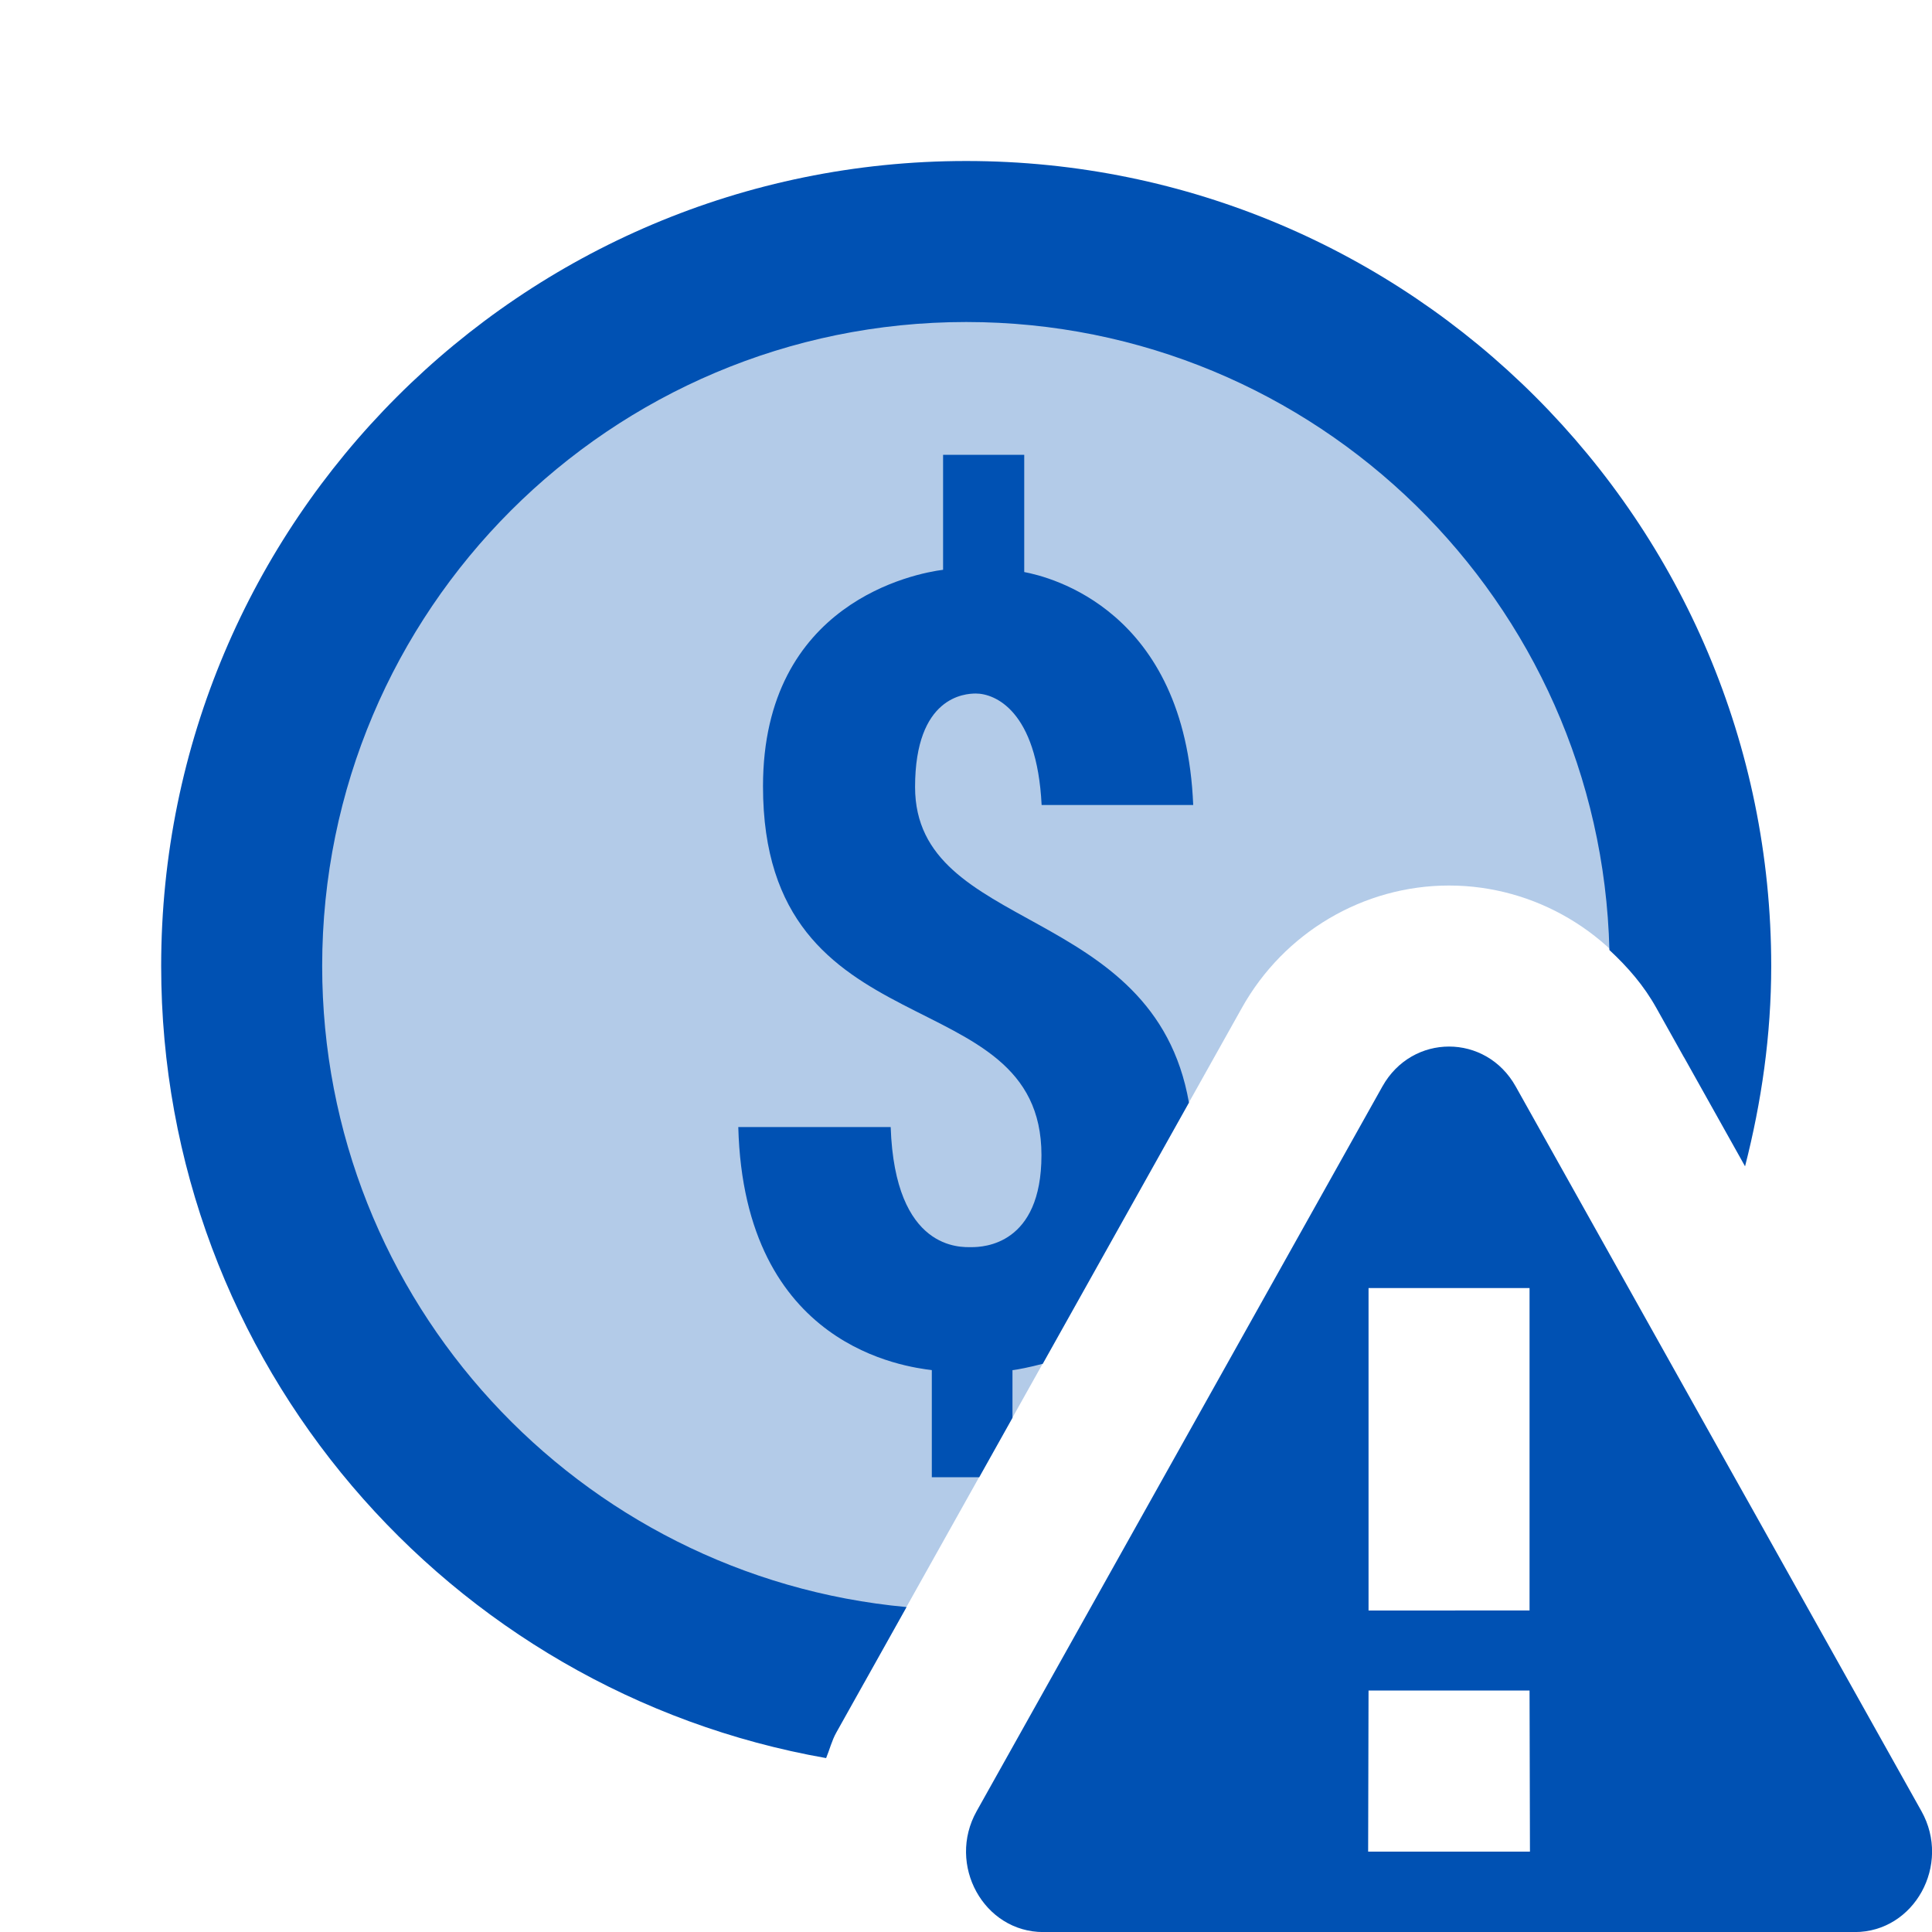
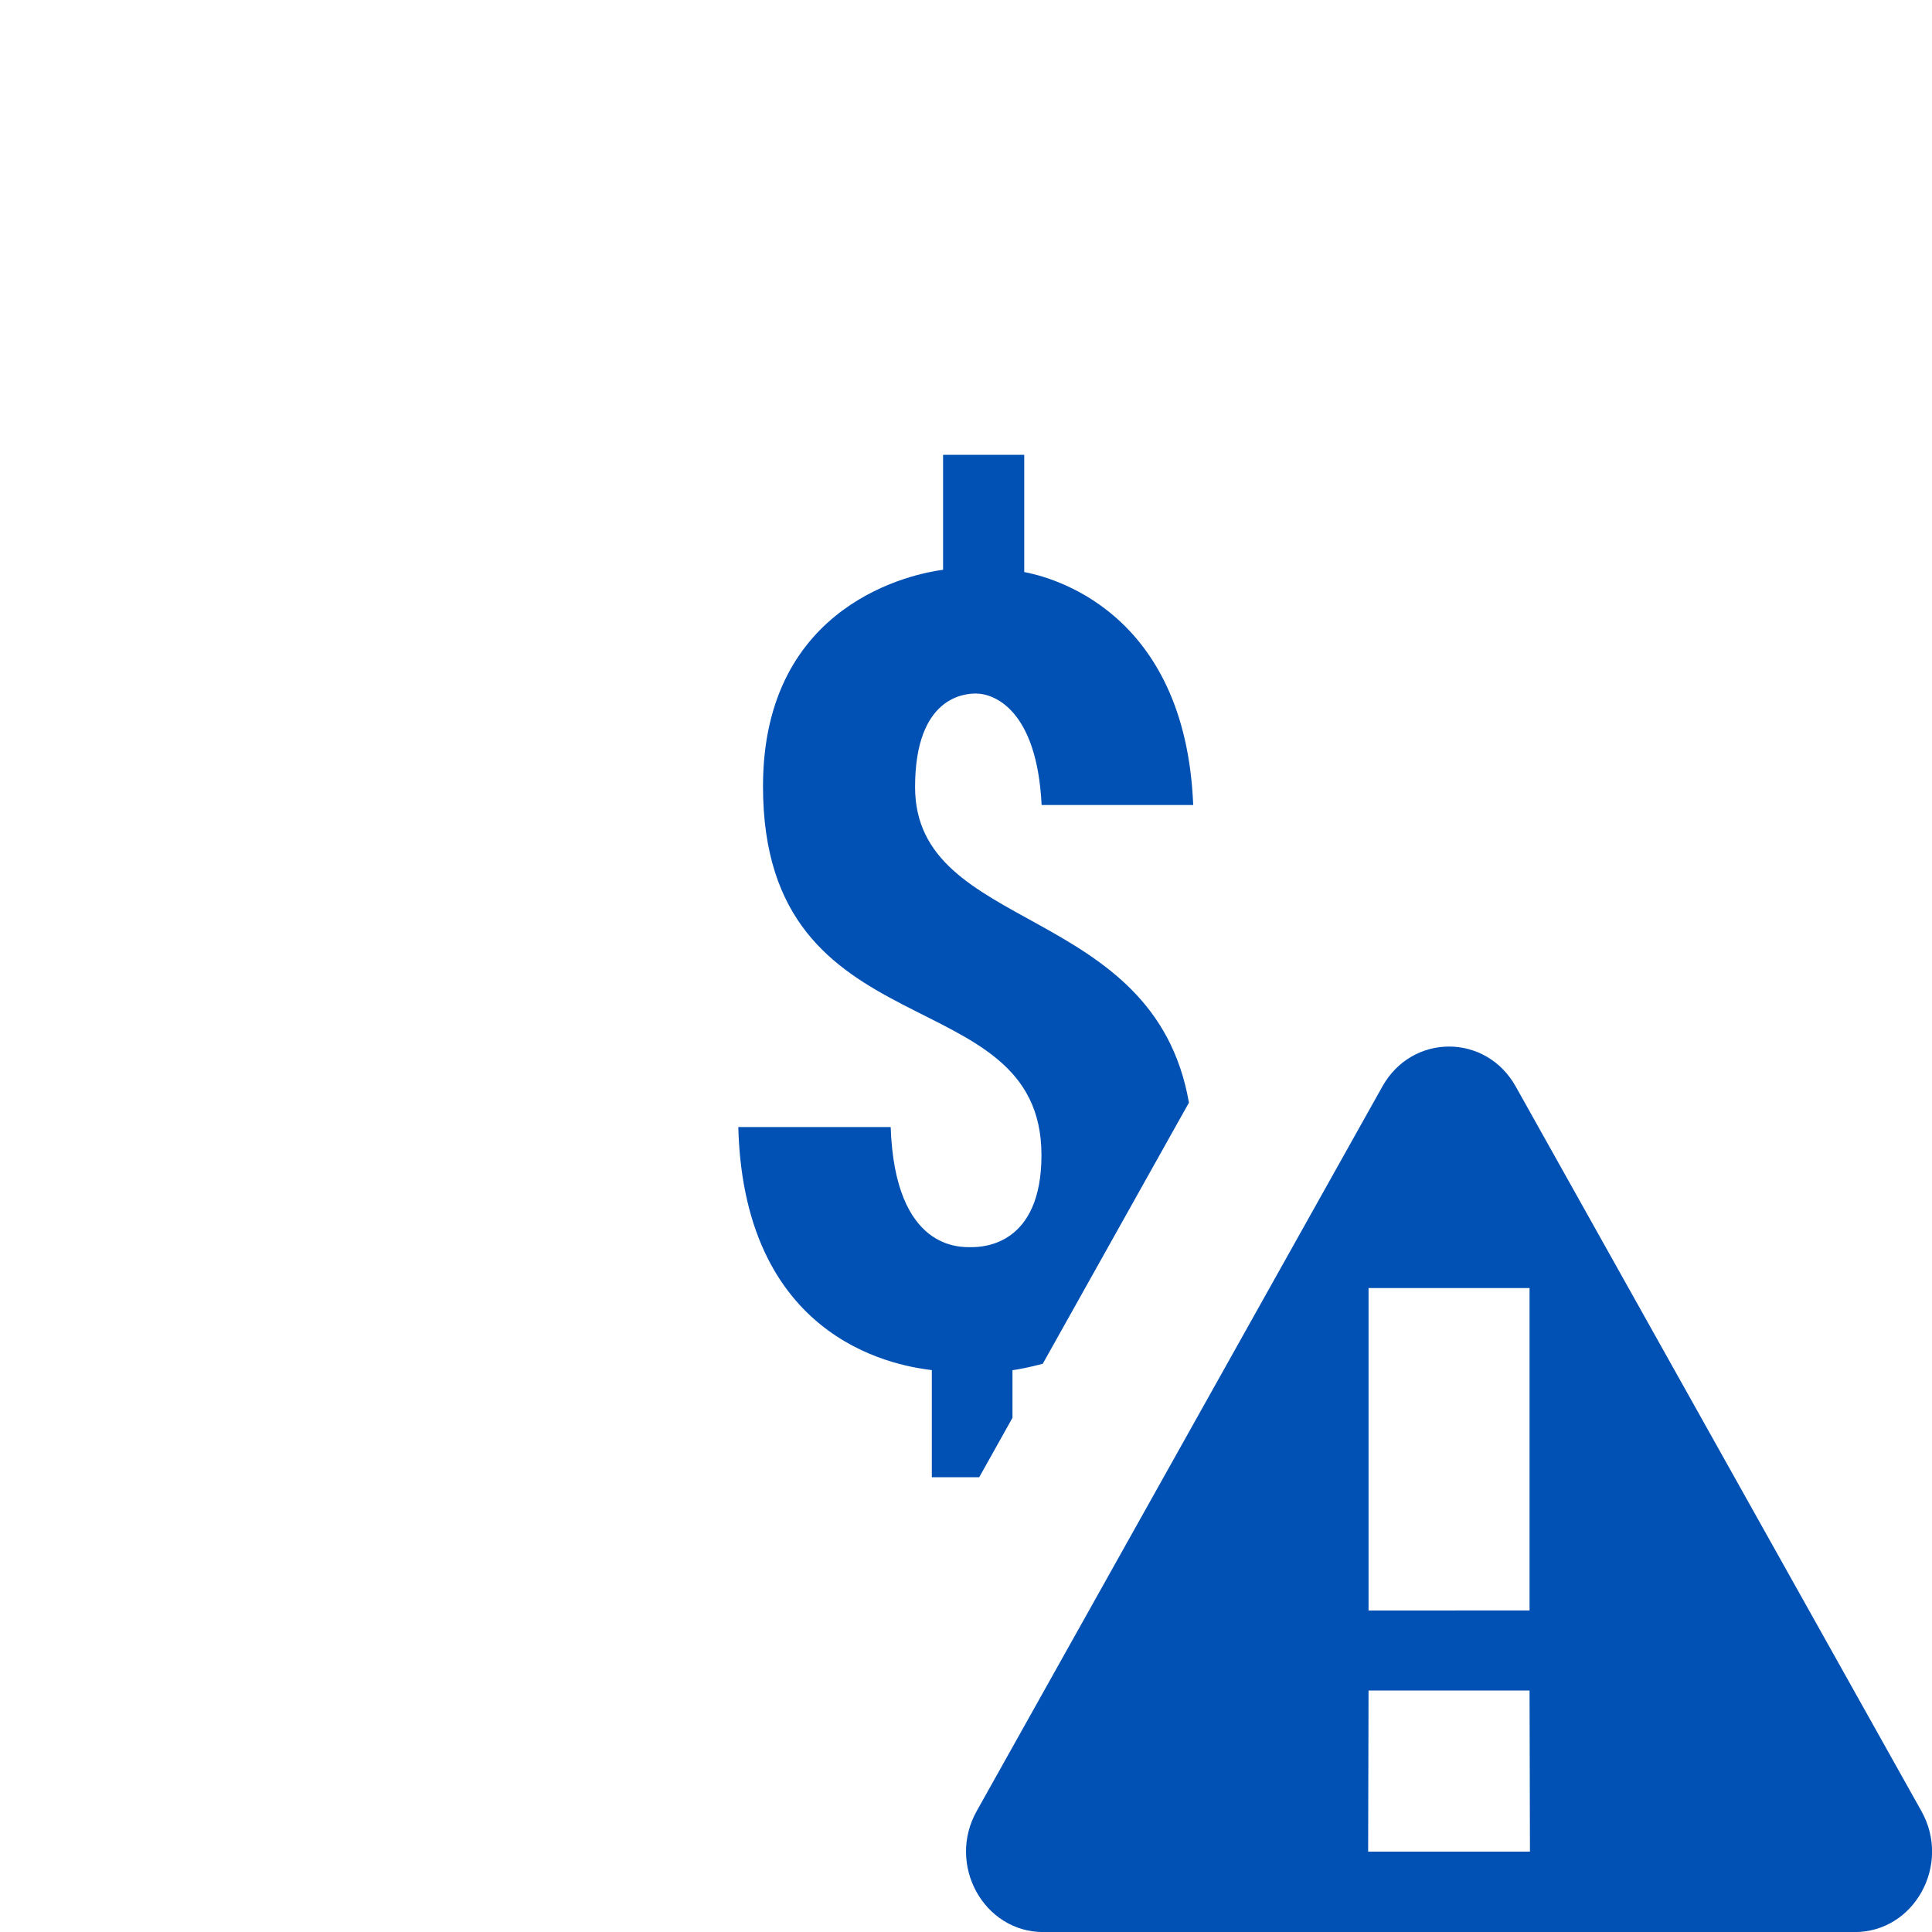
<svg xmlns="http://www.w3.org/2000/svg" viewBox="0,0,256,256" width="192px" height="192px">
  <g fill="#0051b3" fill-rule="nonzero" stroke="none" stroke-width="1" stroke-linecap="butt" stroke-linejoin="miter" stroke-miterlimit="10" stroke-dasharray="" stroke-dashoffset="0" font-family="none" font-weight="none" font-size="none" text-anchor="none" style="mix-blend-mode: normal">
    <g transform="scale(10.667,10.667)">
-       <path d="M15.427,12.519c0.524,-0.937 1.511,-1.519 2.573,-1.519c1.062,0 2.049,0.582 2.573,1.519l0.347,0.62c0.047,-0.374 0.08,-0.752 0.08,-1.139c0,-4.971 -4.029,-9 -9,-9c-4.971,0 -9,4.029 -9,9c0,4.54 3.364,8.284 7.734,8.901z" opacity="0.3" />
      <path d="M17.172,13.496l-5.04,9.002c-0.373,0.666 0.088,1.502 0.828,1.502h10.08c0.74,0 1.201,-0.836 0.828,-1.502l-5.04,-9.002c-0.37,-0.661 -1.286,-0.661 -1.656,0zM19.005,23.001h-2.01l0.005,-2.001h2zM17,20.006v-4.006h2v4.005l-2,0.001z" />
-       <path d="M10.389,21.521l0.872,-1.558c-4.07,-0.375 -7.259,-3.795 -7.259,-7.963c0,-4.418 3.582,-8 8,-8c4.351,0 7.883,3.476 7.99,7.801c0.225,0.209 0.429,0.442 0.583,0.718l1.102,1.969c0.204,-0.797 0.325,-1.627 0.325,-2.488c0,-5.523 -4.477,-10 -10,-10c-5.523,0 -10,4.477 -10,10c0,4.928 3.568,9.014 8.26,9.839c0.044,-0.106 0.07,-0.217 0.127,-0.318z" />
      <path d="M11.367,9.777c0,-1.127 0.621,-1.162 0.755,-1.162c0.232,0 0.759,0.206 0.817,1.385h1.883c-0.098,-2.429 -1.787,-2.835 -2.099,-2.894v-1.456h-1.008v1.428c-0.339,0.043 -2.237,0.4 -2.237,2.69c0,3.341 3.459,2.352 3.459,4.581c0,1.116 -0.721,1.143 -0.868,1.143c-0.13,0 -0.952,0.051 -1.005,-1.492h-1.893c0.072,2.749 2.098,2.978 2.404,3.02v1.33h0.589l0.413,-0.738v-0.592c0.068,-0.008 0.209,-0.035 0.376,-0.079l1.816,-3.244c-0.434,-2.486 -3.401,-2.098 -3.402,-3.92z" />
    </g>
  </g>
</svg>